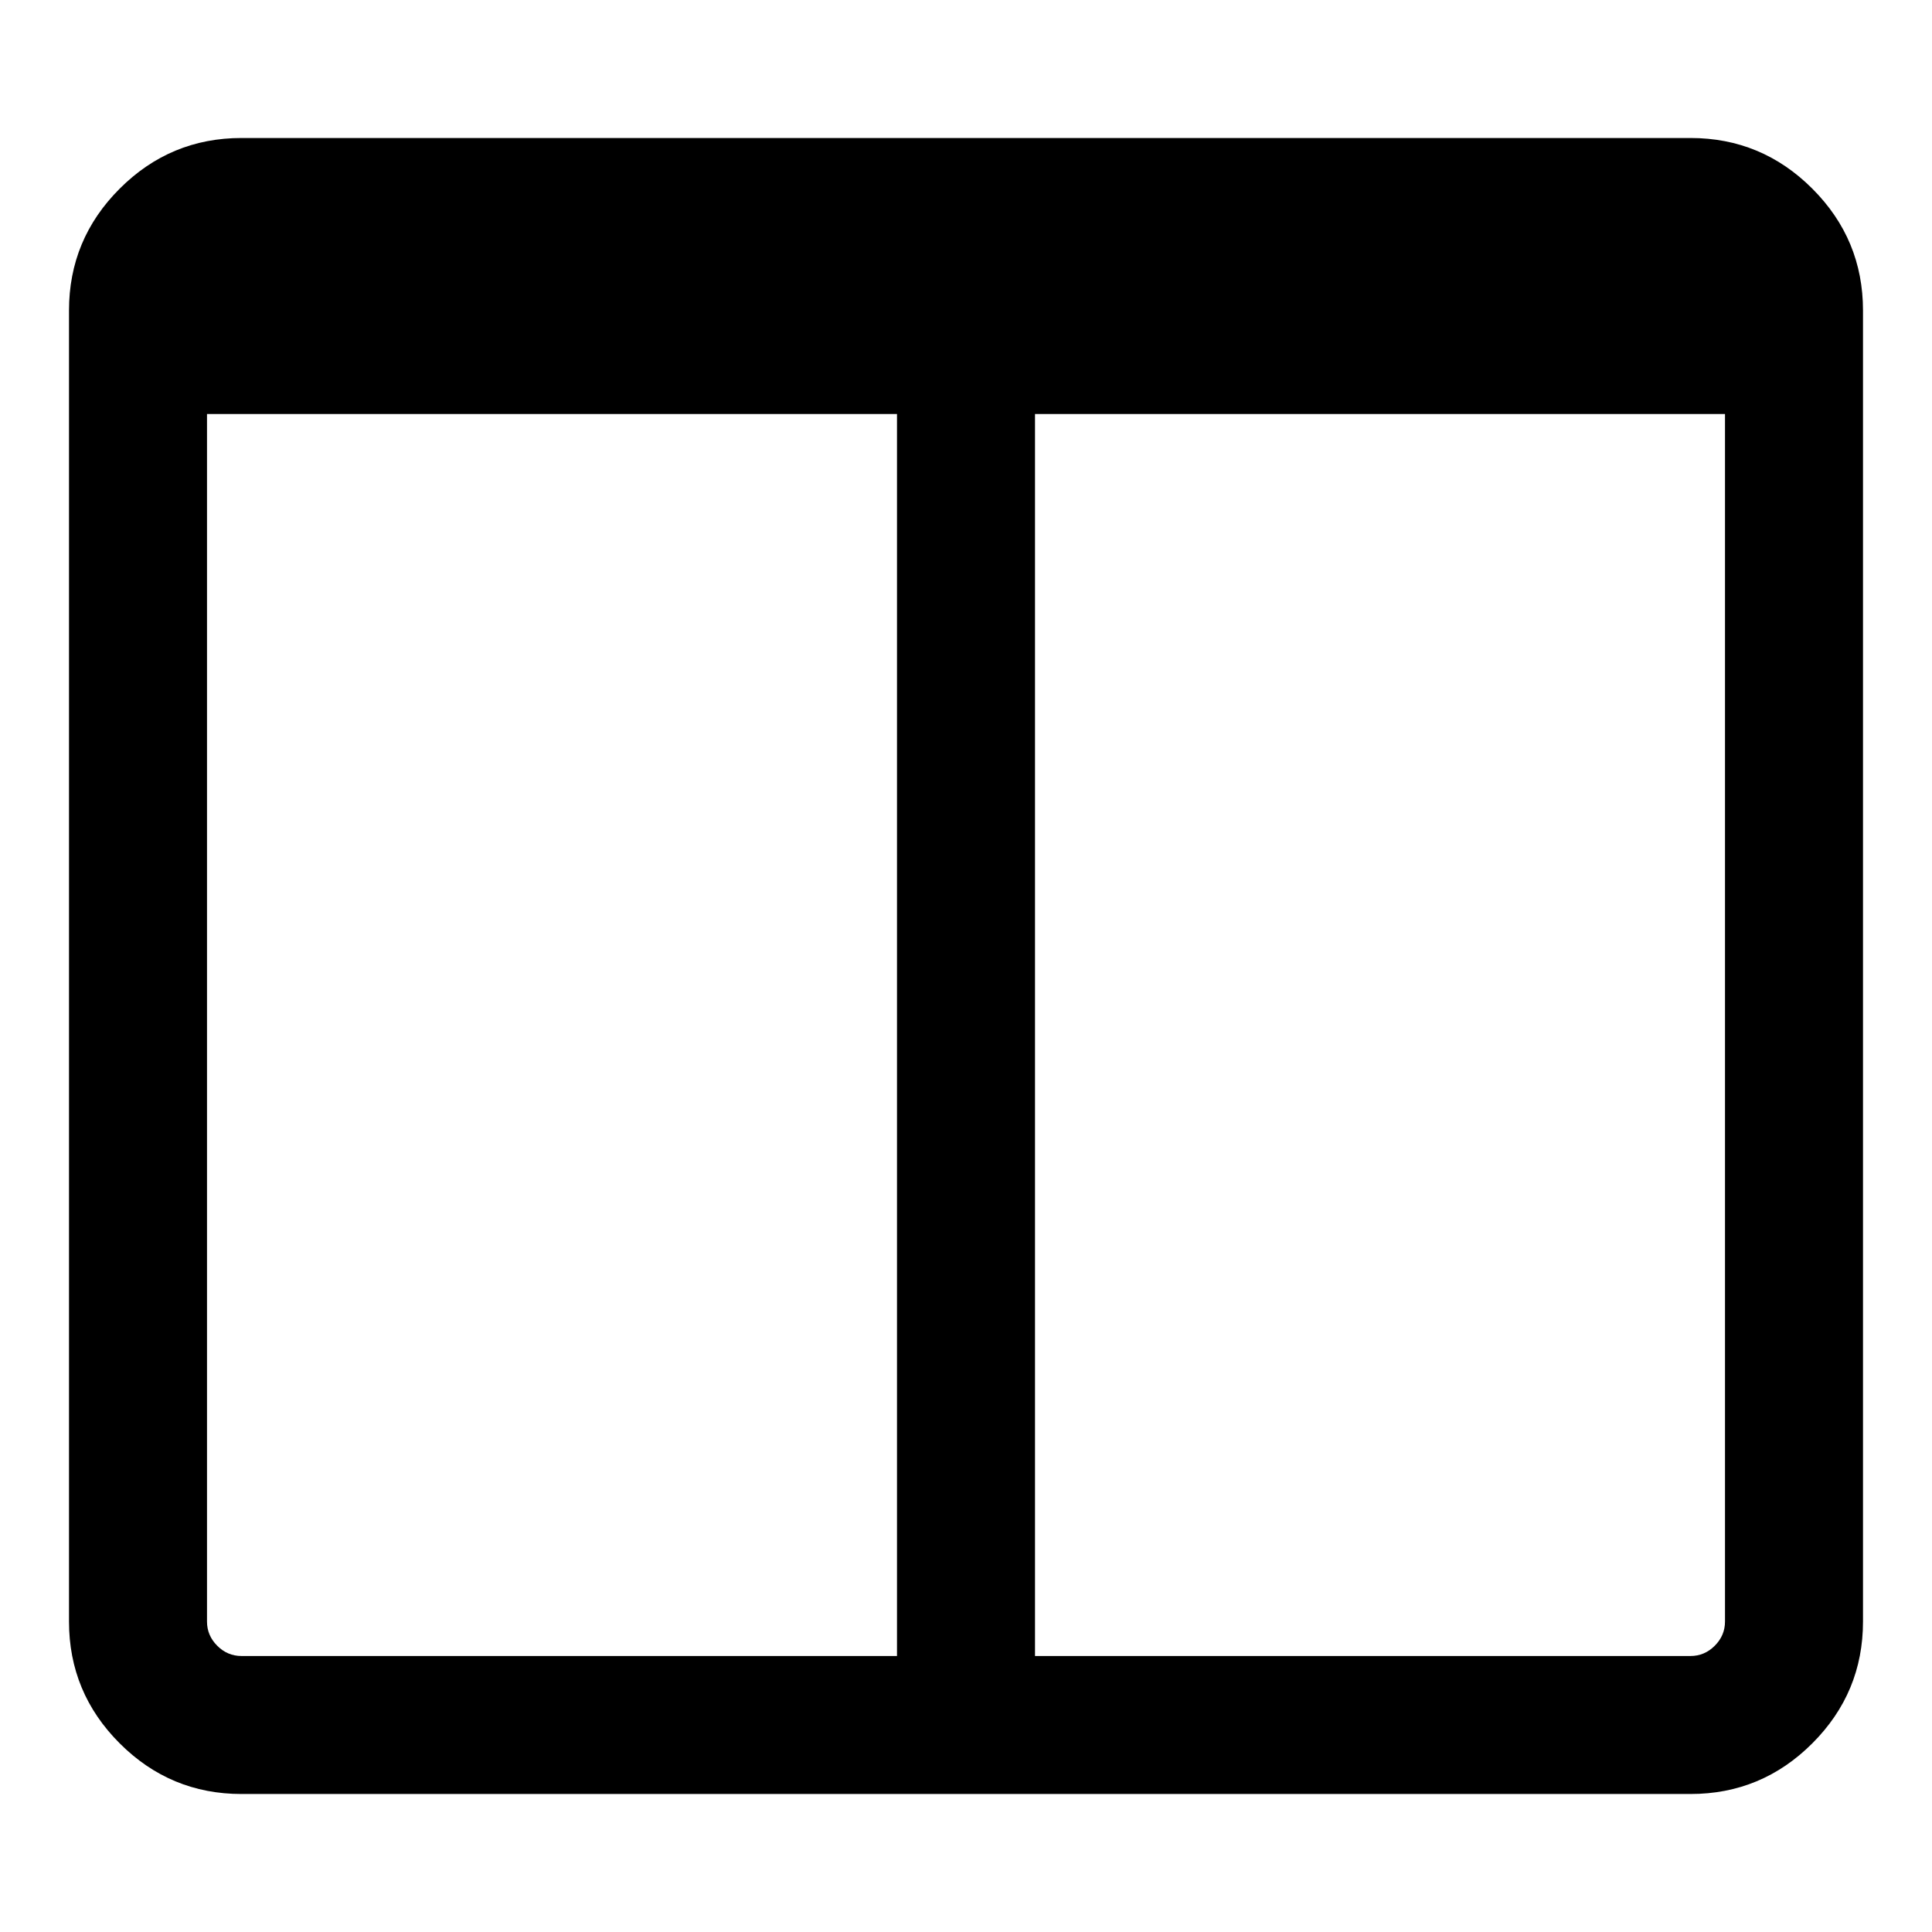
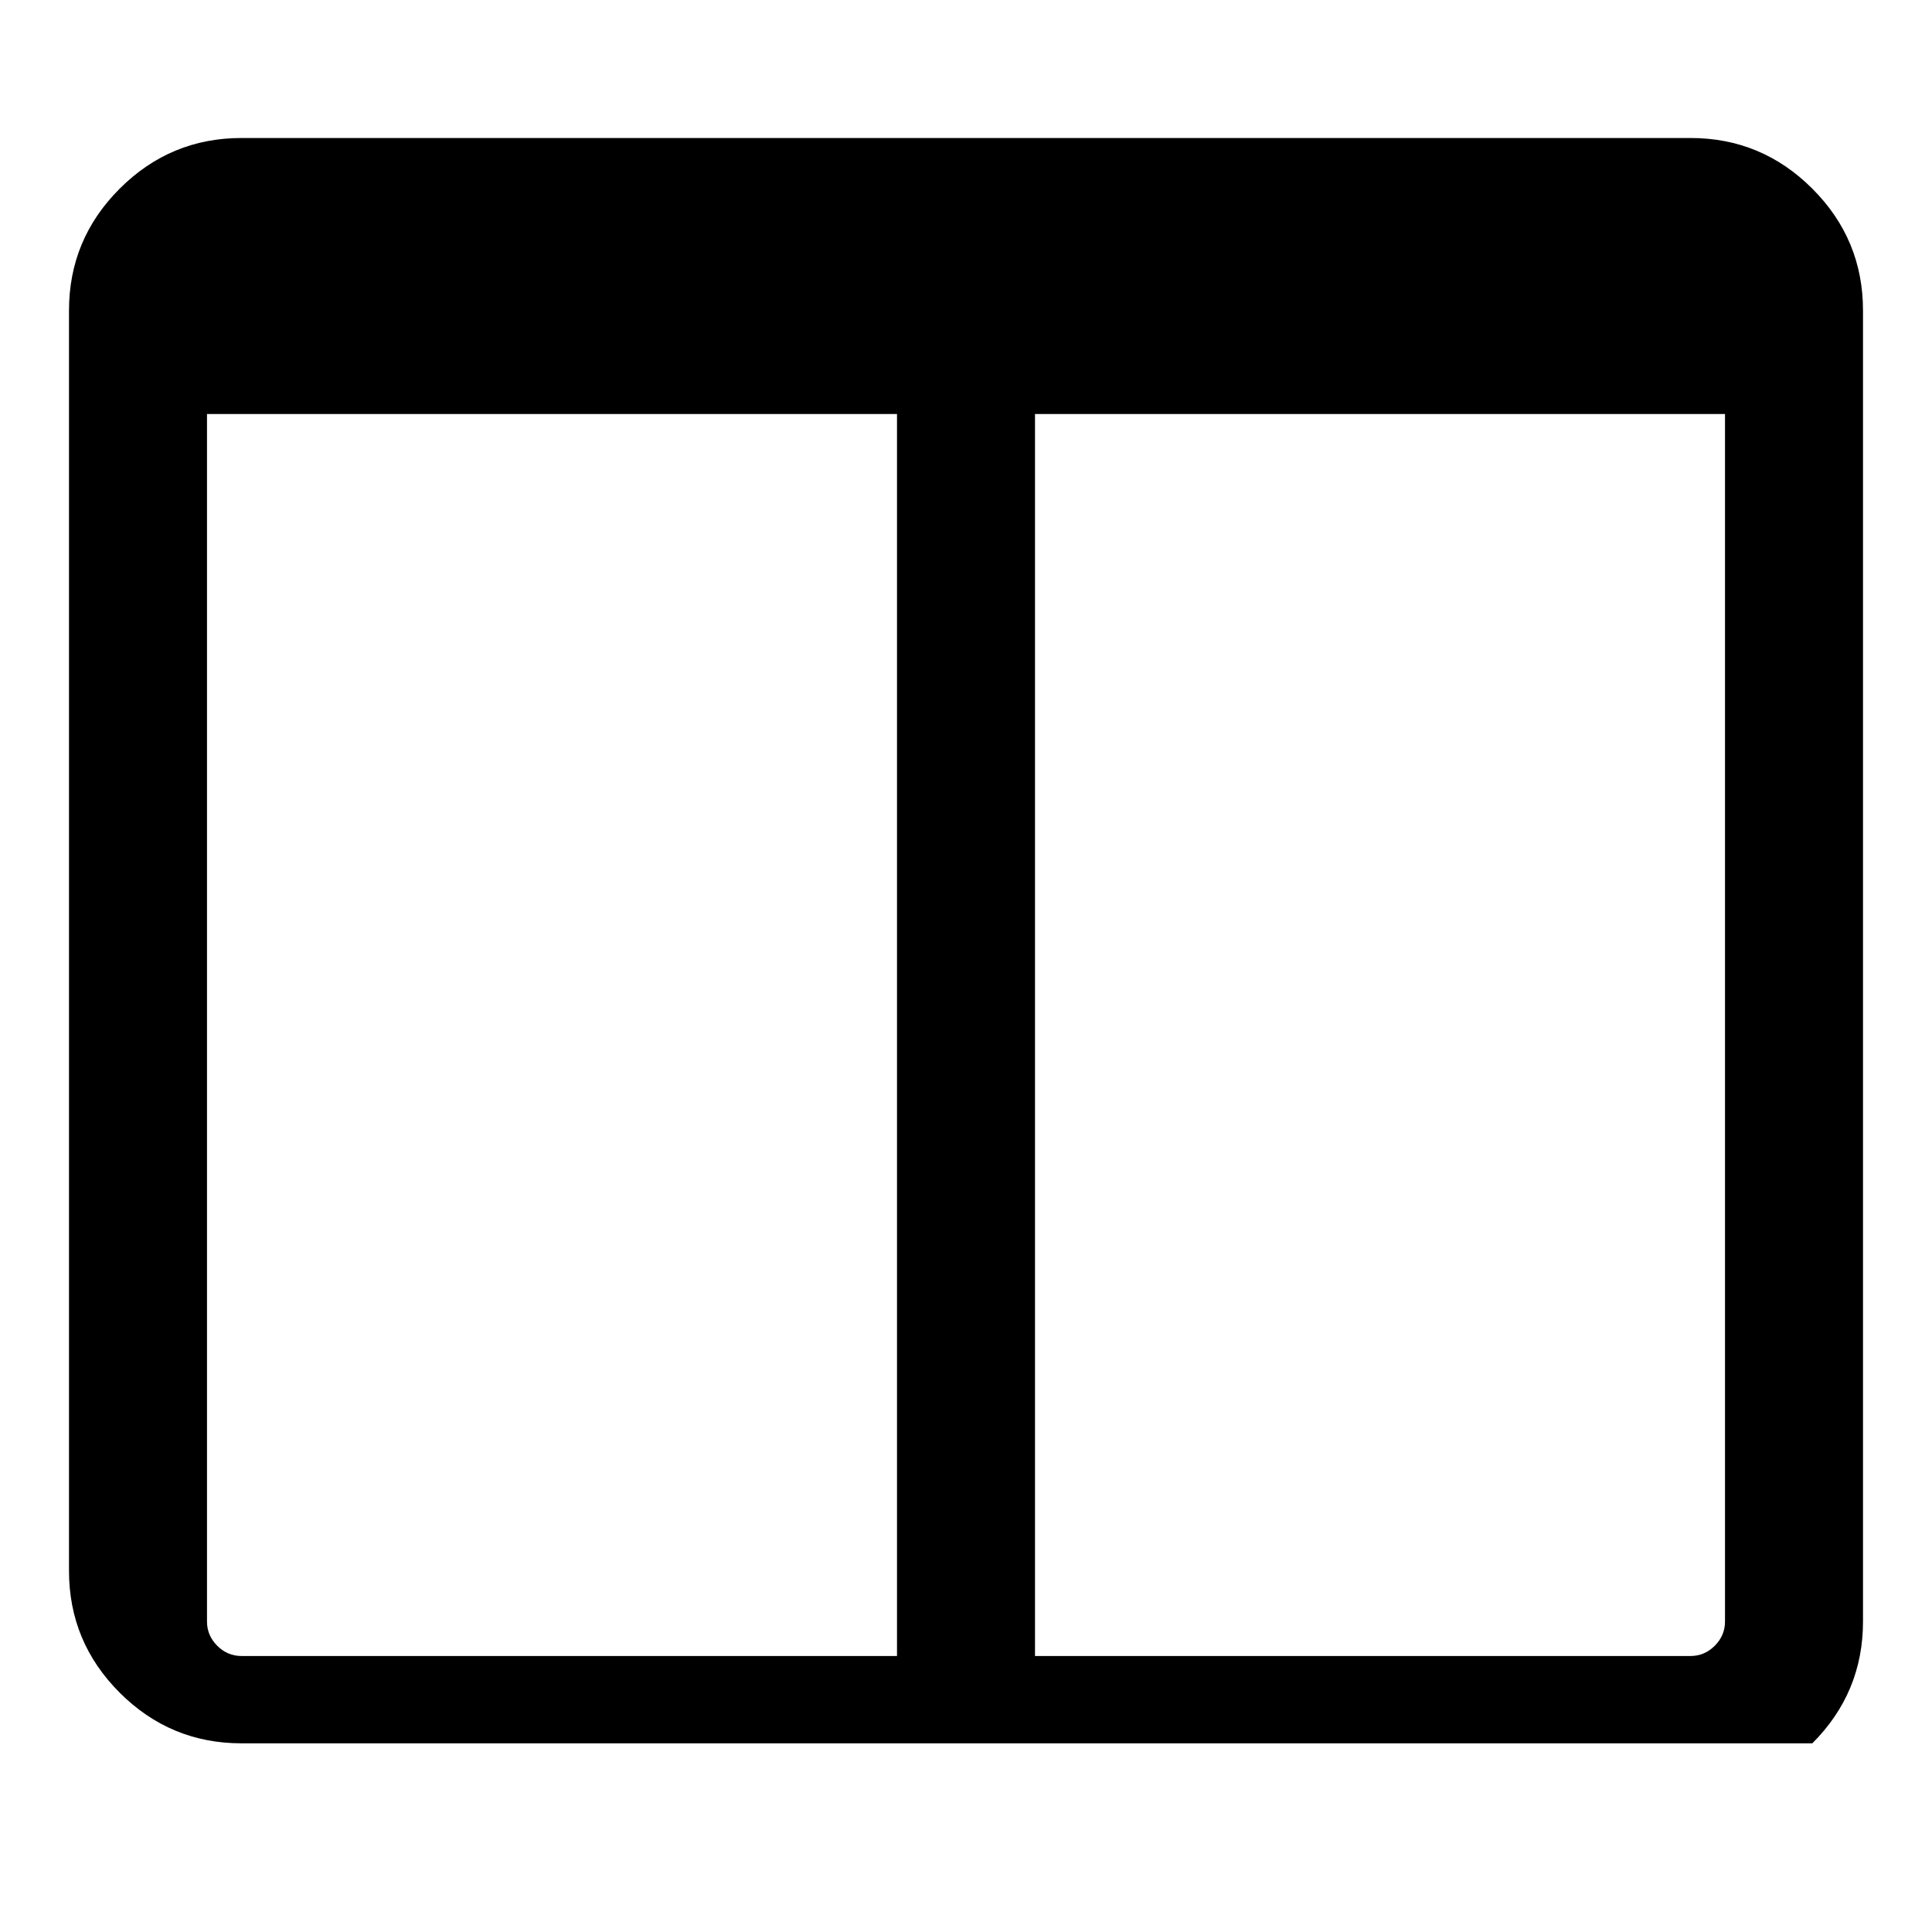
<svg xmlns="http://www.w3.org/2000/svg" width="1792" height="1792" viewBox="0 0 1792 1792">
-   <path d="M224 1536h608V384H192v1120q0 13 9.5 22.5t22.5 9.5zm1376-32V384H960v1152h608q13 0 22.5-9.5t9.5-22.5zm128-1216v1216q0 66-47 113t-113 47H224q-66 0-113-47t-47-113V288q0-66 47-113t113-47h1344q66 0 113 47t47 113z" />
+   <path d="M224 1536h608V384H192v1120q0 13 9.5 22.5t22.5 9.5zm1376-32V384H960v1152h608q13 0 22.5-9.5t9.5-22.5zm128-1216v1216q0 66-47 113H224q-66 0-113-47t-47-113V288q0-66 47-113t113-47h1344q66 0 113 47t47 113z" />
</svg>